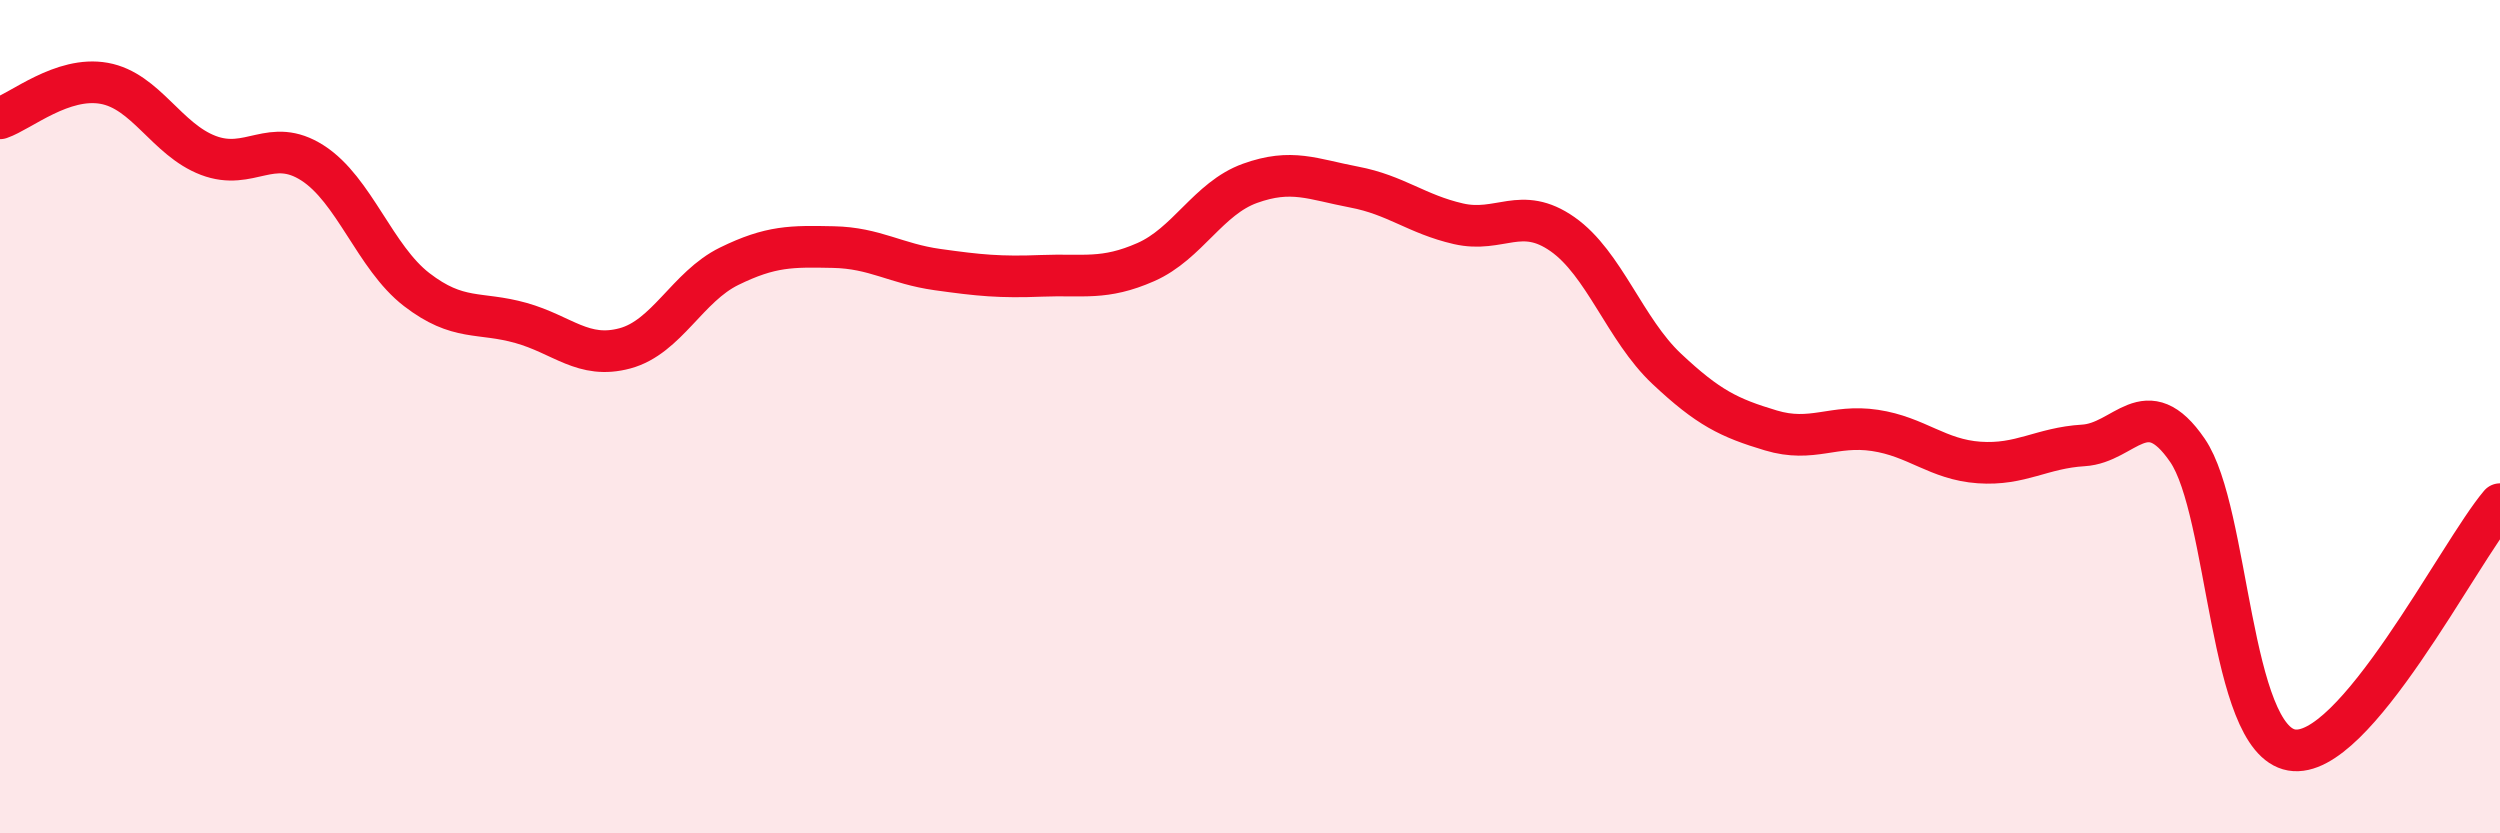
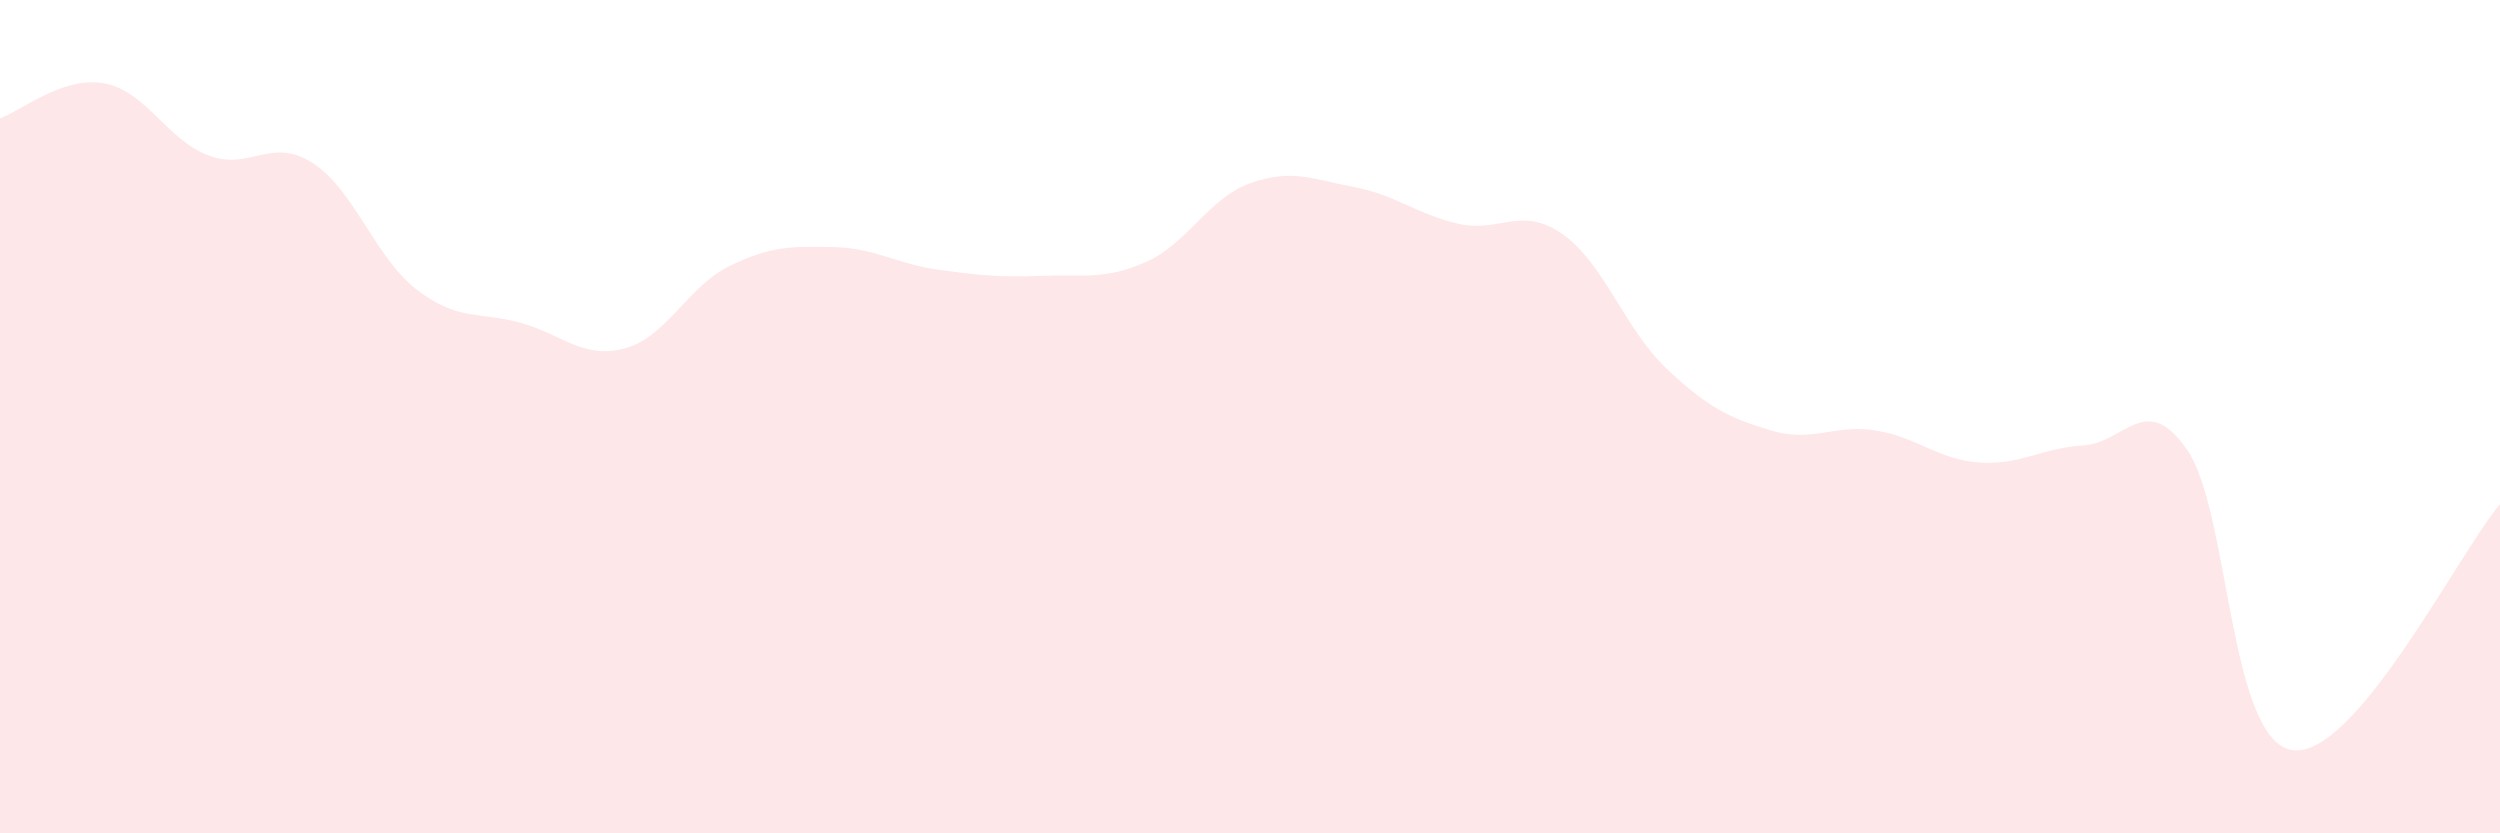
<svg xmlns="http://www.w3.org/2000/svg" width="60" height="20" viewBox="0 0 60 20">
  <path d="M 0,2.84 C 0.5,2.67 1.5,1.82 2.5,2 C 3.5,2.18 4,3.35 5,3.73 C 6,4.11 6.5,3.27 7.5,3.91 C 8.5,4.55 9,6.18 10,6.95 C 11,7.72 11.5,7.47 12.5,7.75 C 13.5,8.03 14,8.63 15,8.36 C 16,8.09 16.5,6.88 17.5,6.39 C 18.5,5.9 19,5.91 20,5.93 C 21,5.95 21.5,6.33 22.5,6.47 C 23.5,6.61 24,6.66 25,6.62 C 26,6.58 26.5,6.73 27.5,6.29 C 28.5,5.85 29,4.76 30,4.4 C 31,4.04 31.5,4.3 32.5,4.49 C 33.5,4.68 34,5.14 35,5.37 C 36,5.6 36.5,4.92 37.5,5.62 C 38.5,6.32 39,7.91 40,8.85 C 41,9.79 41.5,10.03 42.5,10.33 C 43.5,10.63 44,10.18 45,10.33 C 46,10.48 46.5,11.03 47.5,11.1 C 48.5,11.17 49,10.75 50,10.69 C 51,10.63 51.5,9.35 52.5,10.81 C 53.5,12.27 53.5,17.74 55,18 C 56.5,18.26 59,13.28 60,12.1L60 20L0 20Z" fill="#EB0A25" opacity="0.1" stroke-linecap="round" stroke-linejoin="round" />
-   <path d="M 0,2.84 C 0.5,2.67 1.5,1.82 2.5,2 C 3.5,2.18 4,3.35 5,3.73 C 6,4.11 6.5,3.27 7.5,3.91 C 8.5,4.55 9,6.18 10,6.95 C 11,7.72 11.5,7.47 12.5,7.75 C 13.5,8.03 14,8.63 15,8.36 C 16,8.09 16.5,6.88 17.5,6.39 C 18.5,5.9 19,5.91 20,5.93 C 21,5.95 21.5,6.33 22.5,6.47 C 23.5,6.61 24,6.66 25,6.62 C 26,6.58 26.5,6.73 27.5,6.29 C 28.5,5.85 29,4.76 30,4.4 C 31,4.04 31.5,4.3 32.5,4.49 C 33.5,4.68 34,5.14 35,5.37 C 36,5.6 36.5,4.92 37.5,5.62 C 38.5,6.32 39,7.91 40,8.85 C 41,9.79 41.5,10.03 42.5,10.33 C 43.5,10.63 44,10.18 45,10.33 C 46,10.48 46.5,11.03 47.5,11.1 C 48.5,11.17 49,10.75 50,10.69 C 51,10.63 51.5,9.35 52.5,10.81 C 53.5,12.27 53.5,17.74 55,18 C 56.5,18.26 59,13.28 60,12.1" stroke="#EB0A25" stroke-width="1" fill="none" stroke-linecap="round" stroke-linejoin="round" />
</svg>